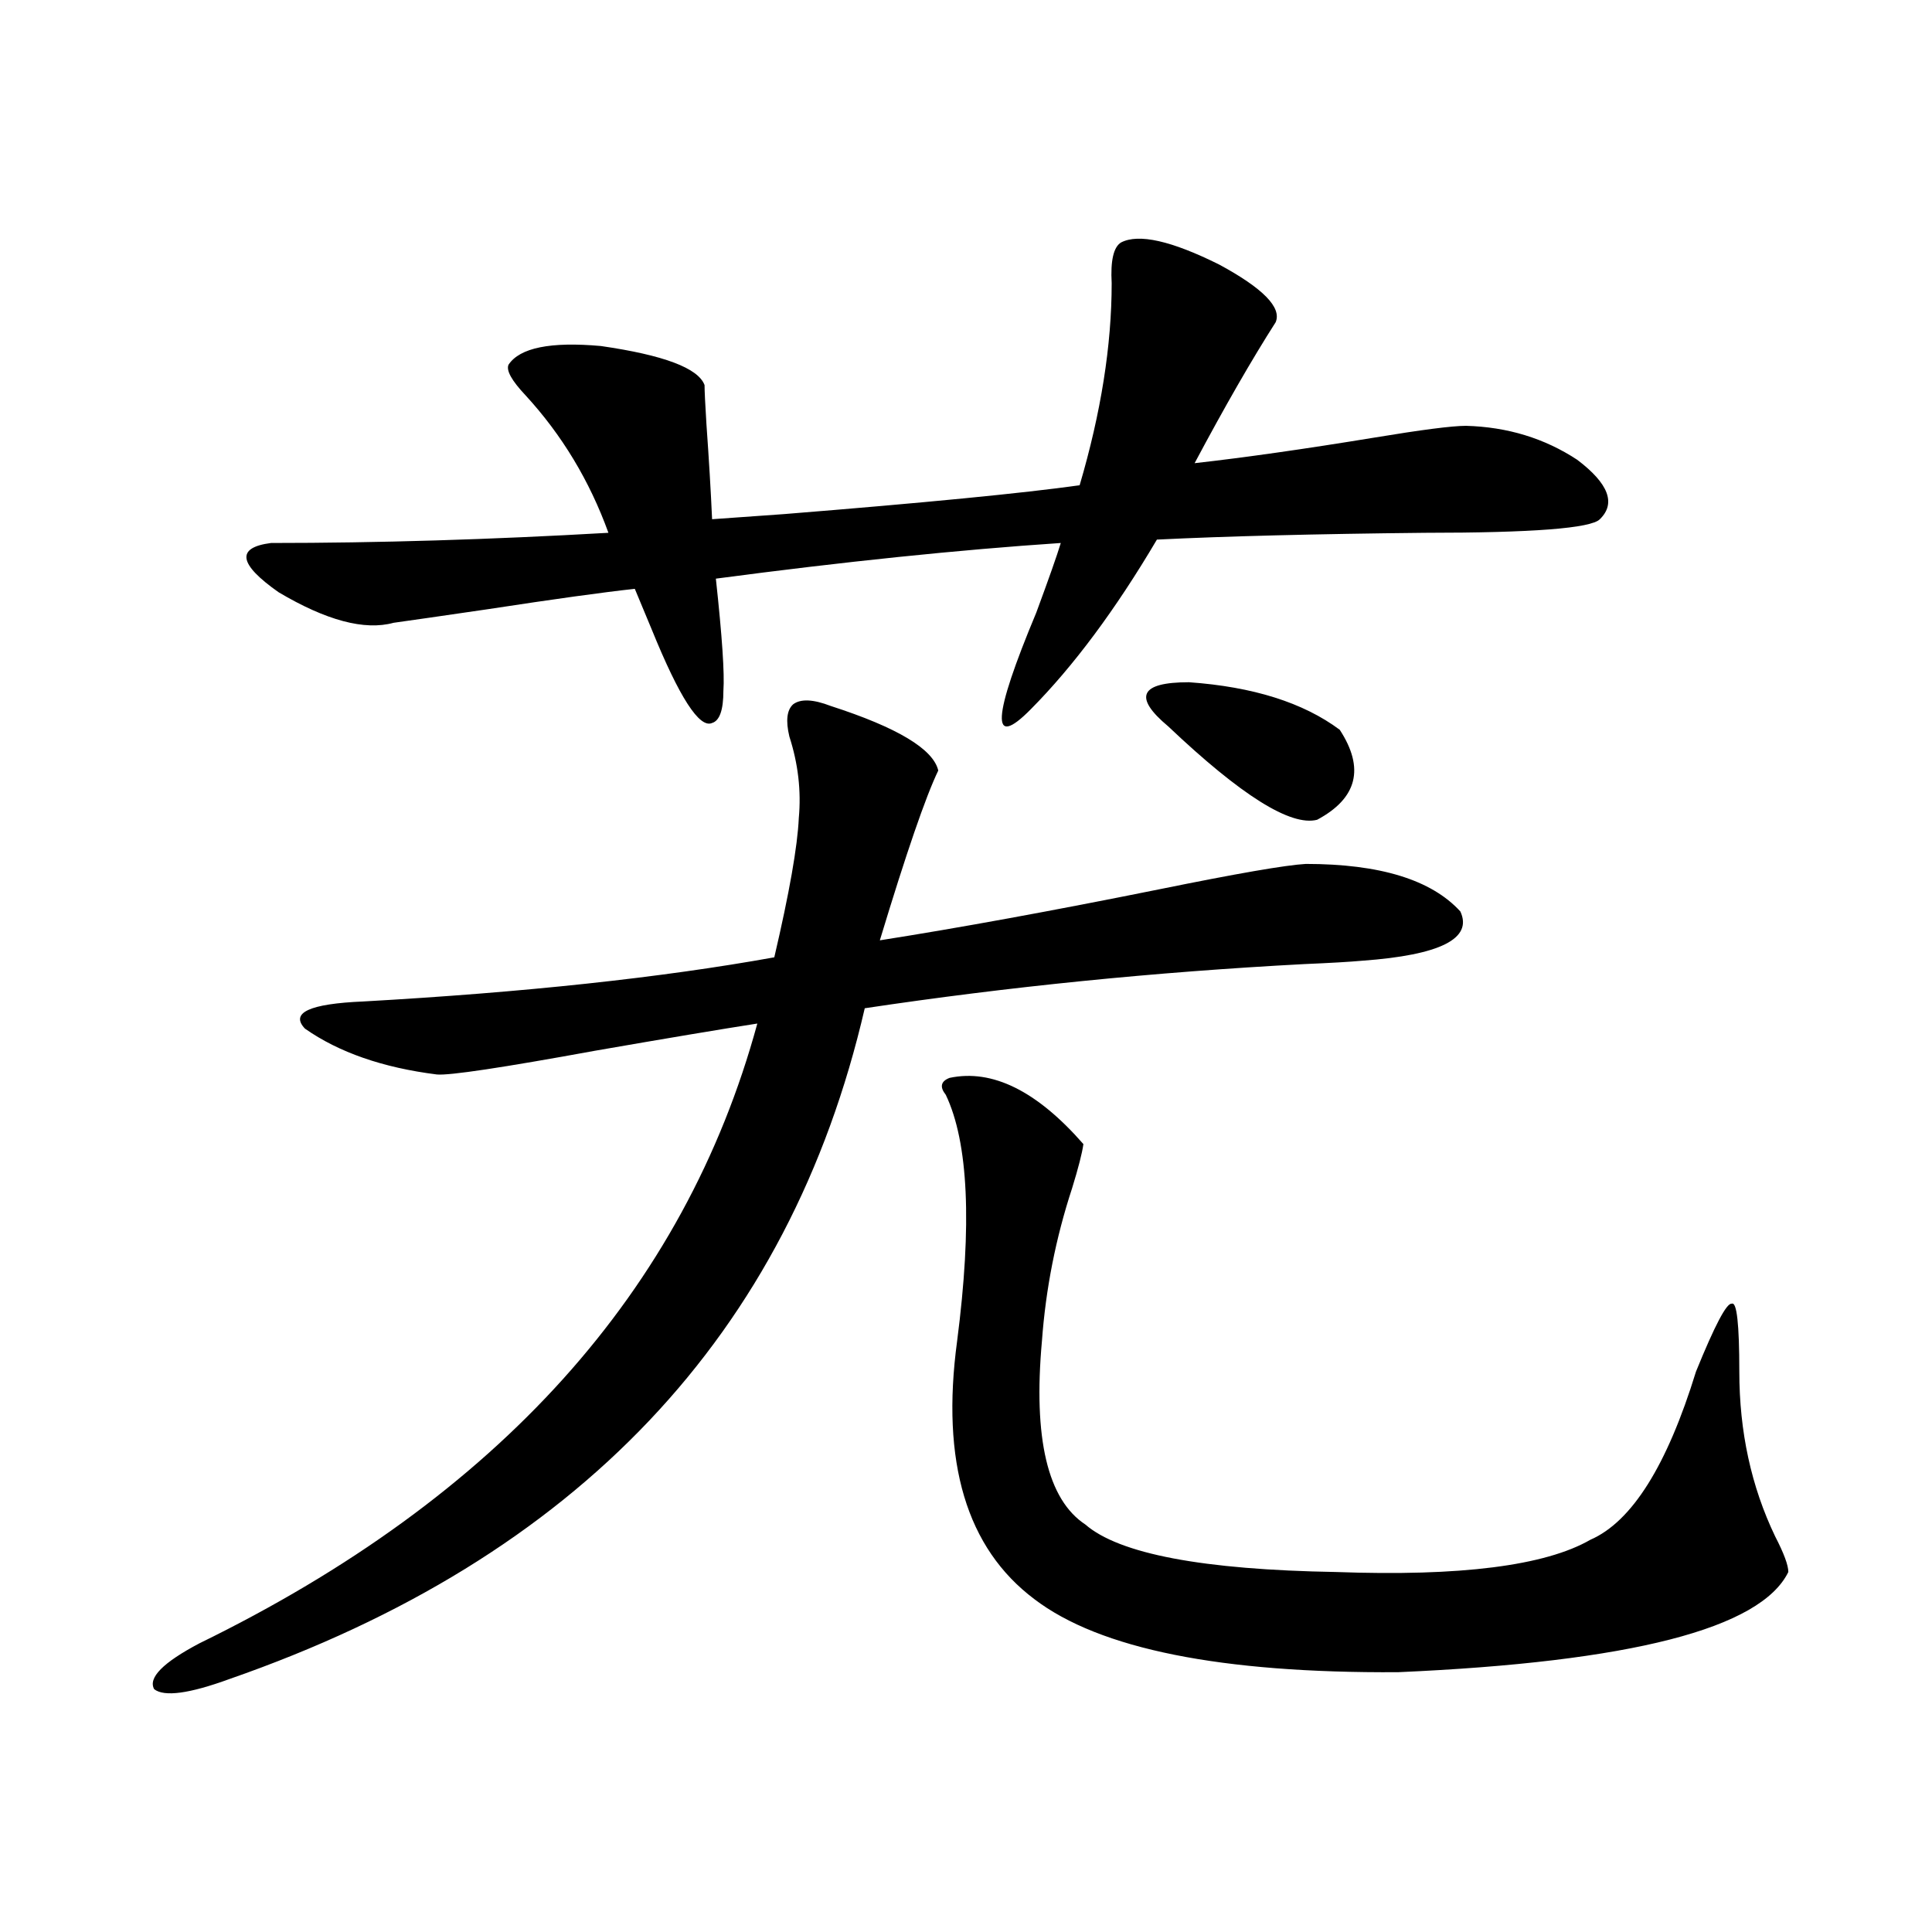
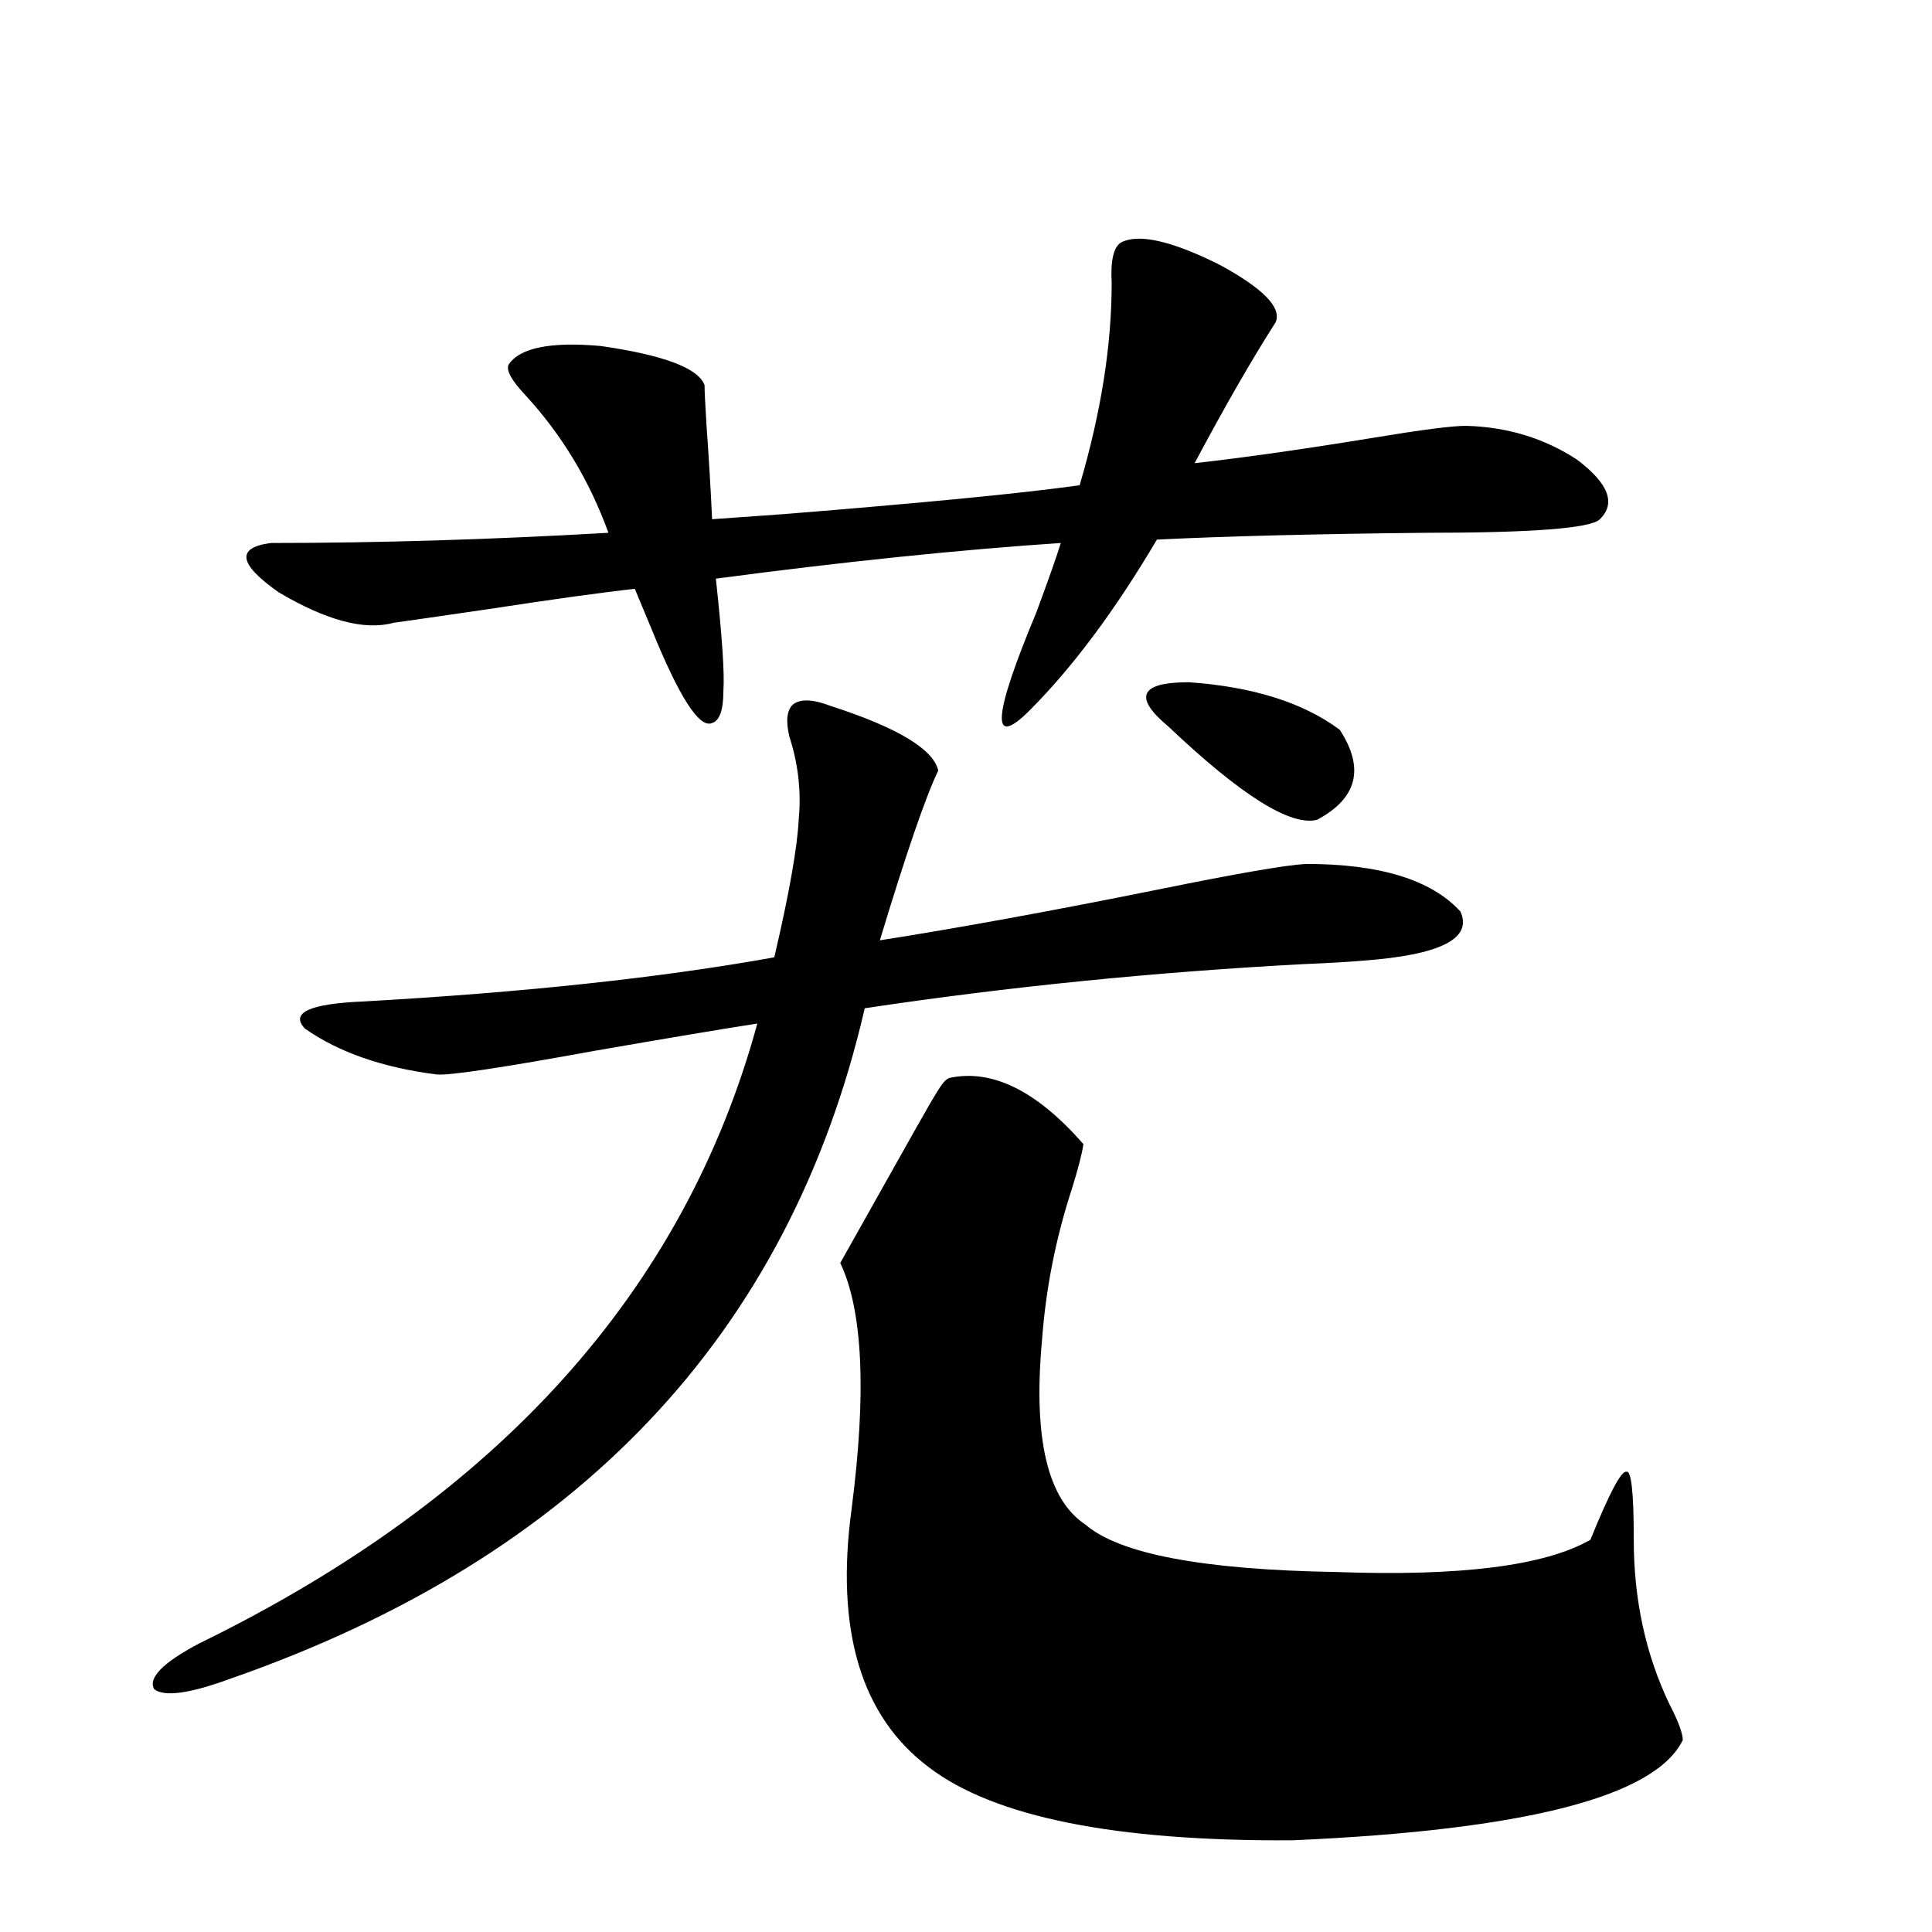
<svg xmlns="http://www.w3.org/2000/svg" version="1.1" id="图层_1" x="0px" y="0px" width="1000px" height="1000px" viewBox="0 0 1000 1000" enable-background="new 0 0 1000 1000" xml:space="preserve">
-   <path d="M430.038,365.426c34.466,11.137,53.002,22.275,55.608,33.398c-6.509,13.486-16.585,42.778-30.243,87.891  c40.975-6.441,89.099-15.23,144.387-26.367c40.319-8.198,65.685-12.593,76.096-13.184c38.368,0,65.029,8.212,79.998,24.609  c6.494,14.063-10.411,22.563-50.73,25.488c-6.509,0.591-16.585,1.181-30.243,1.758c-77.406,4.106-153.167,11.728-227.312,22.852  c-39.023,168.75-148.624,284.477-328.772,347.168c-20.822,7.608-33.825,9.366-39.023,5.273c-3.262-5.864,4.543-13.774,23.414-23.73  C258,774.996,354.263,668.072,391.99,529.781c-18.871,2.939-46.828,7.622-83.9,14.063c-48.139,8.789-75.455,12.895-81.949,12.305  c-27.972-3.516-50.73-11.426-68.291-23.73c-7.805-8.198,2.271-12.881,30.243-14.063c83.245-4.683,154.143-12.305,212.678-22.852  c7.805-33.398,12.027-57.417,12.683-72.07c1.296-14.063-0.335-28.125-4.878-42.188c-1.951-8.198-1.311-13.76,1.951-16.699  C414.429,361.622,420.923,361.91,430.038,365.426z M660.276,166.793c-12.362,19.336-26.341,43.657-41.95,72.949  c26.006-2.925,56.904-7.32,92.681-13.184c24.71-4.092,40.64-6.152,47.804-6.152c21.463,0.591,40.64,6.455,57.56,17.578  c16.25,12.305,20.152,22.563,11.707,30.762c-4.558,4.697-34.801,7.031-90.729,7.031c-56.584,0.591-102.771,1.758-138.533,3.516  c-21.463,36.337-43.261,65.63-65.364,87.891c-20.822,21.094-19.847,4.395,2.927-50.098c6.494-17.578,10.731-29.581,12.683-36.035  c-52.682,3.516-112.192,9.668-178.532,18.457c3.247,29.883,4.543,49.219,3.902,58.008c0,9.97-1.951,15.532-5.854,16.699  c-6.509,2.939-16.92-13.184-31.219-48.34c-3.902-9.366-6.829-16.397-8.78-21.094c-16.265,1.758-41.63,5.273-76.096,10.547  c-24.069,3.516-40.334,5.864-48.779,7.031c-14.969,4.106-34.801-1.167-59.511-15.82c-20.822-14.639-22.118-23.14-3.902-25.488  c55.273,0,113.488-1.758,174.63-5.273c-9.756-26.944-24.069-50.674-42.926-71.191c-7.164-7.608-10.091-12.881-8.78-15.82  c5.854-8.789,21.783-12.002,47.804-9.668c32.515,4.697,50.396,11.426,53.657,20.215c0,2.939,0.32,9.668,0.976,20.215  c1.296,18.169,2.271,34.58,2.927,49.219c7.805-0.577,20.152-1.456,37.072-2.637c72.834-5.85,123.899-10.835,153.167-14.941  c11.052-37.491,16.585-72.359,16.585-104.59c-0.655-11.714,0.976-18.745,4.878-21.094c9.101-4.683,26.006-0.879,50.73,11.426  C653.768,149.215,663.523,159.185,660.276,166.793z M491.5,557.906c22.104-4.683,45.197,6.743,69.267,34.277  c-0.655,4.697-2.606,12.305-5.854,22.852c-8.46,25.791-13.658,52.158-15.609,79.102c-4.558,50.4,2.927,82.041,22.438,94.922  c17.561,15.244,60.807,23.442,129.753,24.609c64.389,2.348,108.29-3.213,131.704-16.699c21.463-9.366,39.664-38.37,54.633-87.012  c9.756-24.019,15.93-35.733,18.536-35.156c2.592-1.167,3.902,10.547,3.902,35.156c0,31.064,6.174,59.477,18.536,85.254  c4.543,8.789,6.829,14.941,6.829,18.457c-14.313,29.292-81.629,46.582-201.946,51.855c-91.705,0.577-154.478-12.016-188.288-37.793  c-35.121-26.367-48.459-70.889-39.999-133.594c7.805-60.342,5.854-102.832-5.854-127.441  C486.287,562.603,486.942,559.664,491.5,557.906z M604.668,375.973c-18.216-15.23-14.634-22.852,10.731-22.852  c33.17,2.348,59.176,10.547,78.047,24.609c13.003,19.927,9.101,35.458-11.707,46.582  C668.081,427.828,642.381,411.72,604.668,375.973z" />
+   <path d="M430.038,365.426c34.466,11.137,53.002,22.275,55.608,33.398c-6.509,13.486-16.585,42.778-30.243,87.891  c40.975-6.441,89.099-15.23,144.387-26.367c40.319-8.198,65.685-12.593,76.096-13.184c38.368,0,65.029,8.212,79.998,24.609  c6.494,14.063-10.411,22.563-50.73,25.488c-6.509,0.591-16.585,1.181-30.243,1.758c-77.406,4.106-153.167,11.728-227.312,22.852  c-39.023,168.75-148.624,284.477-328.772,347.168c-20.822,7.608-33.825,9.366-39.023,5.273c-3.262-5.864,4.543-13.774,23.414-23.73  C258,774.996,354.263,668.072,391.99,529.781c-18.871,2.939-46.828,7.622-83.9,14.063c-48.139,8.789-75.455,12.895-81.949,12.305  c-27.972-3.516-50.73-11.426-68.291-23.73c-7.805-8.198,2.271-12.881,30.243-14.063c83.245-4.683,154.143-12.305,212.678-22.852  c7.805-33.398,12.027-57.417,12.683-72.07c1.296-14.063-0.335-28.125-4.878-42.188c-1.951-8.198-1.311-13.76,1.951-16.699  C414.429,361.622,420.923,361.91,430.038,365.426z M660.276,166.793c-12.362,19.336-26.341,43.657-41.95,72.949  c26.006-2.925,56.904-7.32,92.681-13.184c24.71-4.092,40.64-6.152,47.804-6.152c21.463,0.591,40.64,6.455,57.56,17.578  c16.25,12.305,20.152,22.563,11.707,30.762c-4.558,4.697-34.801,7.031-90.729,7.031c-56.584,0.591-102.771,1.758-138.533,3.516  c-21.463,36.337-43.261,65.63-65.364,87.891c-20.822,21.094-19.847,4.395,2.927-50.098c6.494-17.578,10.731-29.581,12.683-36.035  c-52.682,3.516-112.192,9.668-178.532,18.457c3.247,29.883,4.543,49.219,3.902,58.008c0,9.97-1.951,15.532-5.854,16.699  c-6.509,2.939-16.92-13.184-31.219-48.34c-3.902-9.366-6.829-16.397-8.78-21.094c-16.265,1.758-41.63,5.273-76.096,10.547  c-24.069,3.516-40.334,5.864-48.779,7.031c-14.969,4.106-34.801-1.167-59.511-15.82c-20.822-14.639-22.118-23.14-3.902-25.488  c55.273,0,113.488-1.758,174.63-5.273c-9.756-26.944-24.069-50.674-42.926-71.191c-7.164-7.608-10.091-12.881-8.78-15.82  c5.854-8.789,21.783-12.002,47.804-9.668c32.515,4.697,50.396,11.426,53.657,20.215c0,2.939,0.32,9.668,0.976,20.215  c1.296,18.169,2.271,34.58,2.927,49.219c7.805-0.577,20.152-1.456,37.072-2.637c72.834-5.85,123.899-10.835,153.167-14.941  c11.052-37.491,16.585-72.359,16.585-104.59c-0.655-11.714,0.976-18.745,4.878-21.094c9.101-4.683,26.006-0.879,50.73,11.426  C653.768,149.215,663.523,159.185,660.276,166.793z M491.5,557.906c22.104-4.683,45.197,6.743,69.267,34.277  c-0.655,4.697-2.606,12.305-5.854,22.852c-8.46,25.791-13.658,52.158-15.609,79.102c-4.558,50.4,2.927,82.041,22.438,94.922  c17.561,15.244,60.807,23.442,129.753,24.609c64.389,2.348,108.29-3.213,131.704-16.699c9.756-24.019,15.93-35.733,18.536-35.156c2.592-1.167,3.902,10.547,3.902,35.156c0,31.064,6.174,59.477,18.536,85.254  c4.543,8.789,6.829,14.941,6.829,18.457c-14.313,29.292-81.629,46.582-201.946,51.855c-91.705,0.577-154.478-12.016-188.288-37.793  c-35.121-26.367-48.459-70.889-39.999-133.594c7.805-60.342,5.854-102.832-5.854-127.441  C486.287,562.603,486.942,559.664,491.5,557.906z M604.668,375.973c-18.216-15.23-14.634-22.852,10.731-22.852  c33.17,2.348,59.176,10.547,78.047,24.609c13.003,19.927,9.101,35.458-11.707,46.582  C668.081,427.828,642.381,411.72,604.668,375.973z" />
</svg>